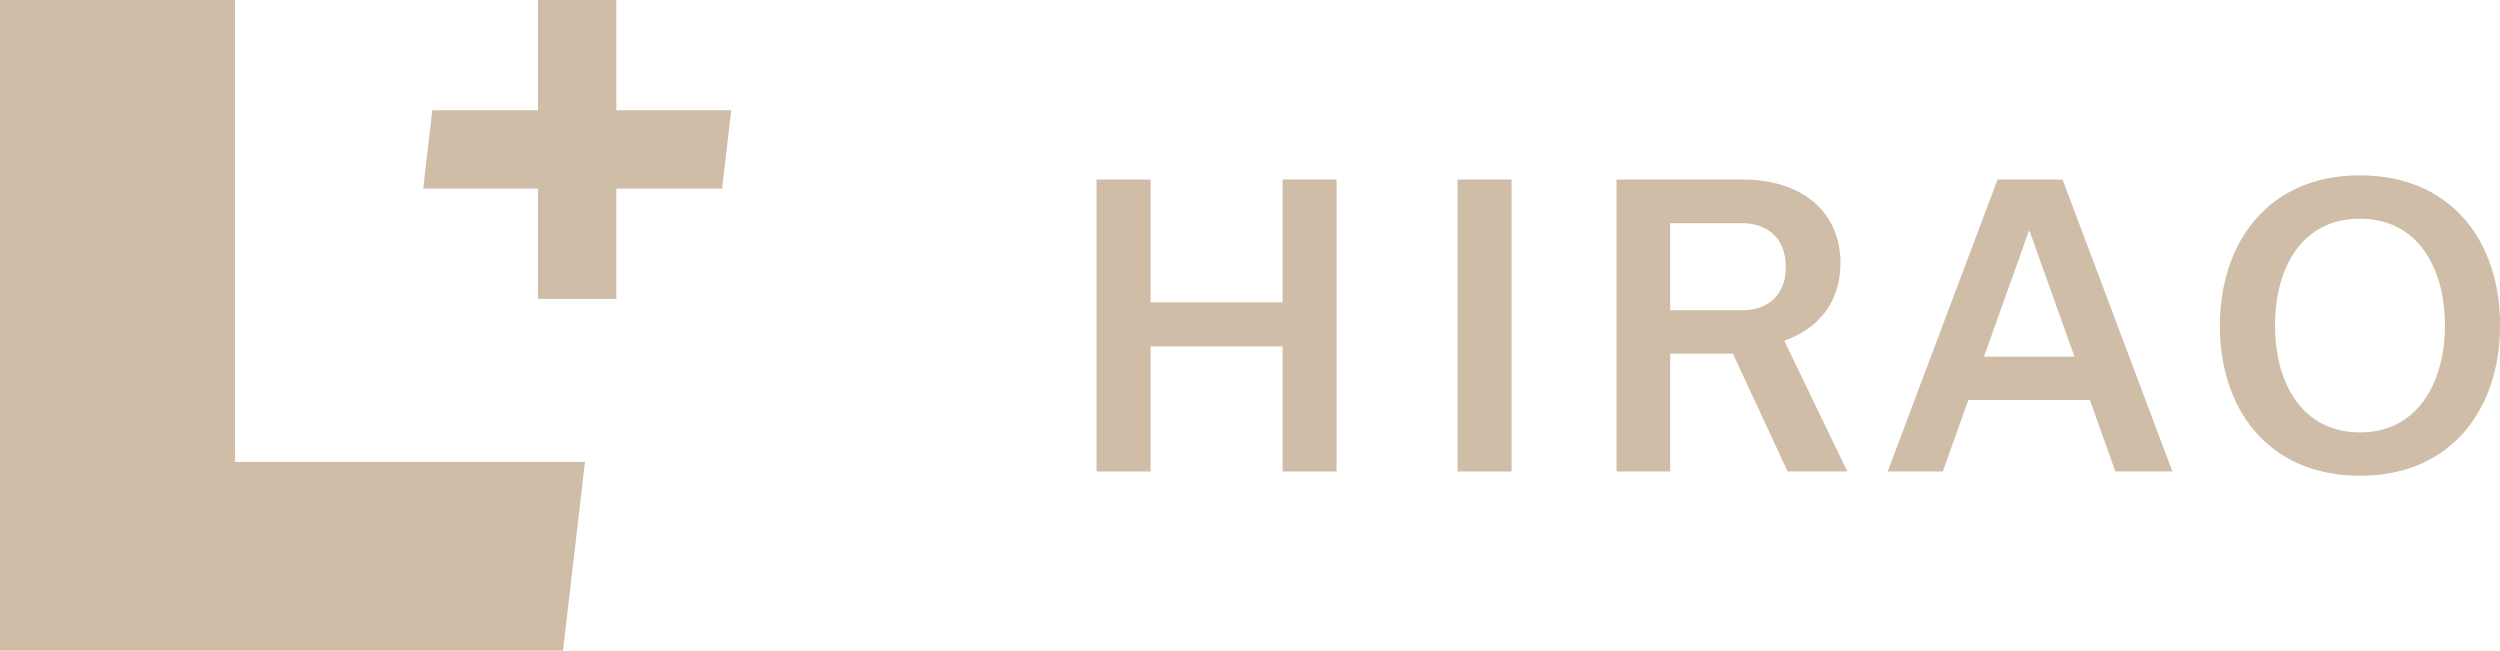
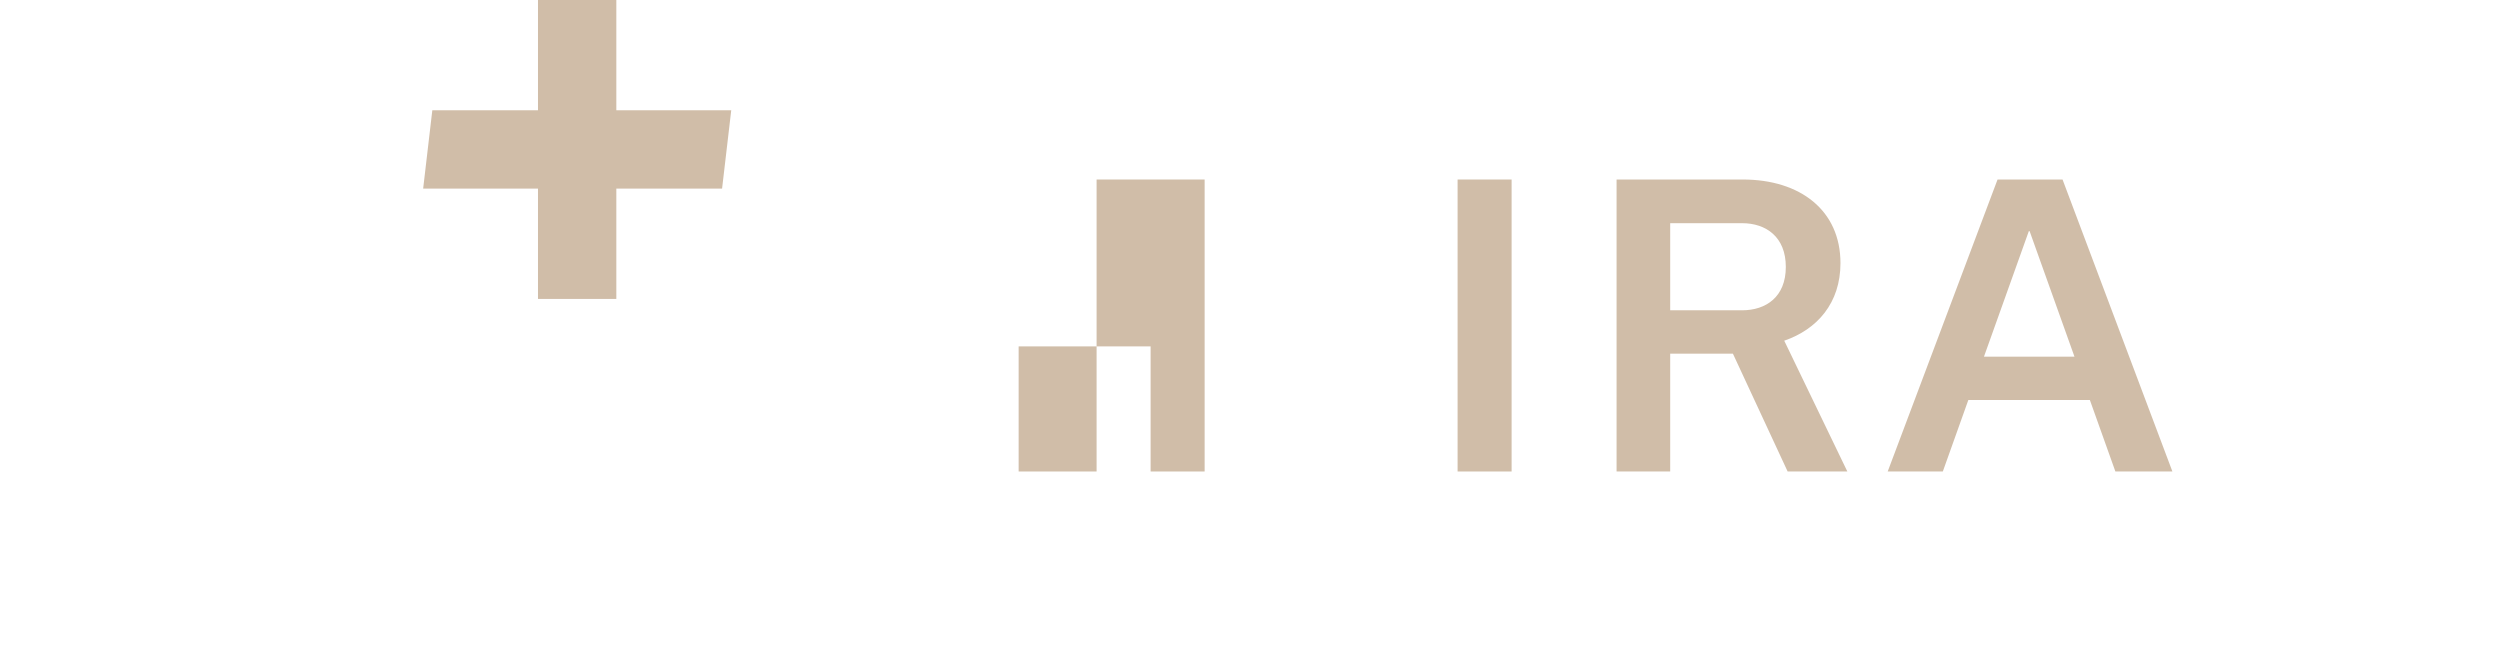
<svg xmlns="http://www.w3.org/2000/svg" viewBox="0 0 316.55 82.38">
  <defs>
    <style>.d{fill:#d0bda8;}</style>
  </defs>
  <g id="a" />
  <g id="b">
    <g id="c">
      <g>
-         <polyline class="d" points="0 0 0 82.38 71.29 82.38 74.07 58.49 29.76 58.49 29.76 0 0 0" />
        <polyline class="d" points="78.62 13.96 78.04 13.96 78.04 0 68.12 0 68.12 13.96 54.74 13.96 53.58 23.88 68.12 23.88 68.12 37.85 78.04 37.85 78.04 23.88 91.43 23.88 92.59 13.96 78.62 13.96" />
        <g>
-           <path class="d" d="M138.85,59.7V22.73h6.84v15.55h16.71v-15.55h6.84V59.7h-6.84v-15.84h-16.71v15.84h-6.84Z" />
+           <path class="d" d="M138.85,59.7V22.73h6.84v15.55v-15.55h6.84V59.7h-6.84v-15.84h-16.71v15.84h-6.84Z" />
          <path class="d" d="M184.56,59.7V22.73h6.84V59.7h-6.84Z" />
          <path class="d" d="M219.42,44.78h-7.94v14.92h-6.79V22.73h15.98c7.27,0,12.37,3.9,12.37,10.59,0,5.05-2.94,8.38-7.12,9.82l7.99,16.56h-7.56l-6.93-14.92Zm-7.94-5.49h9.1c3.03,0,5.54-1.69,5.54-5.49s-2.5-5.54-5.54-5.54h-9.1v11.03Z" />
          <path class="d" d="M264.64,50.65h-15.41l-3.23,9.05h-6.98l13.91-36.97h8.23l13.91,36.97h-7.22l-3.23-9.05Zm-1.97-5.49l-5.68-15.89h-.1l-5.68,15.89h11.46Z" />
-           <path class="d" d="M298.79,22.2c11.65,0,17.77,8.42,17.77,18.97s-6.11,19.07-17.72,19.07-17.76-8.42-17.76-18.97,6.11-19.07,17.72-19.07Zm.05,32.55c7.22,0,10.74-6.26,10.74-13.53s-3.42-13.53-10.78-13.53-10.74,6.26-10.74,13.53,3.42,13.53,10.78,13.53Z" />
        </g>
      </g>
    </g>
  </g>
</svg>